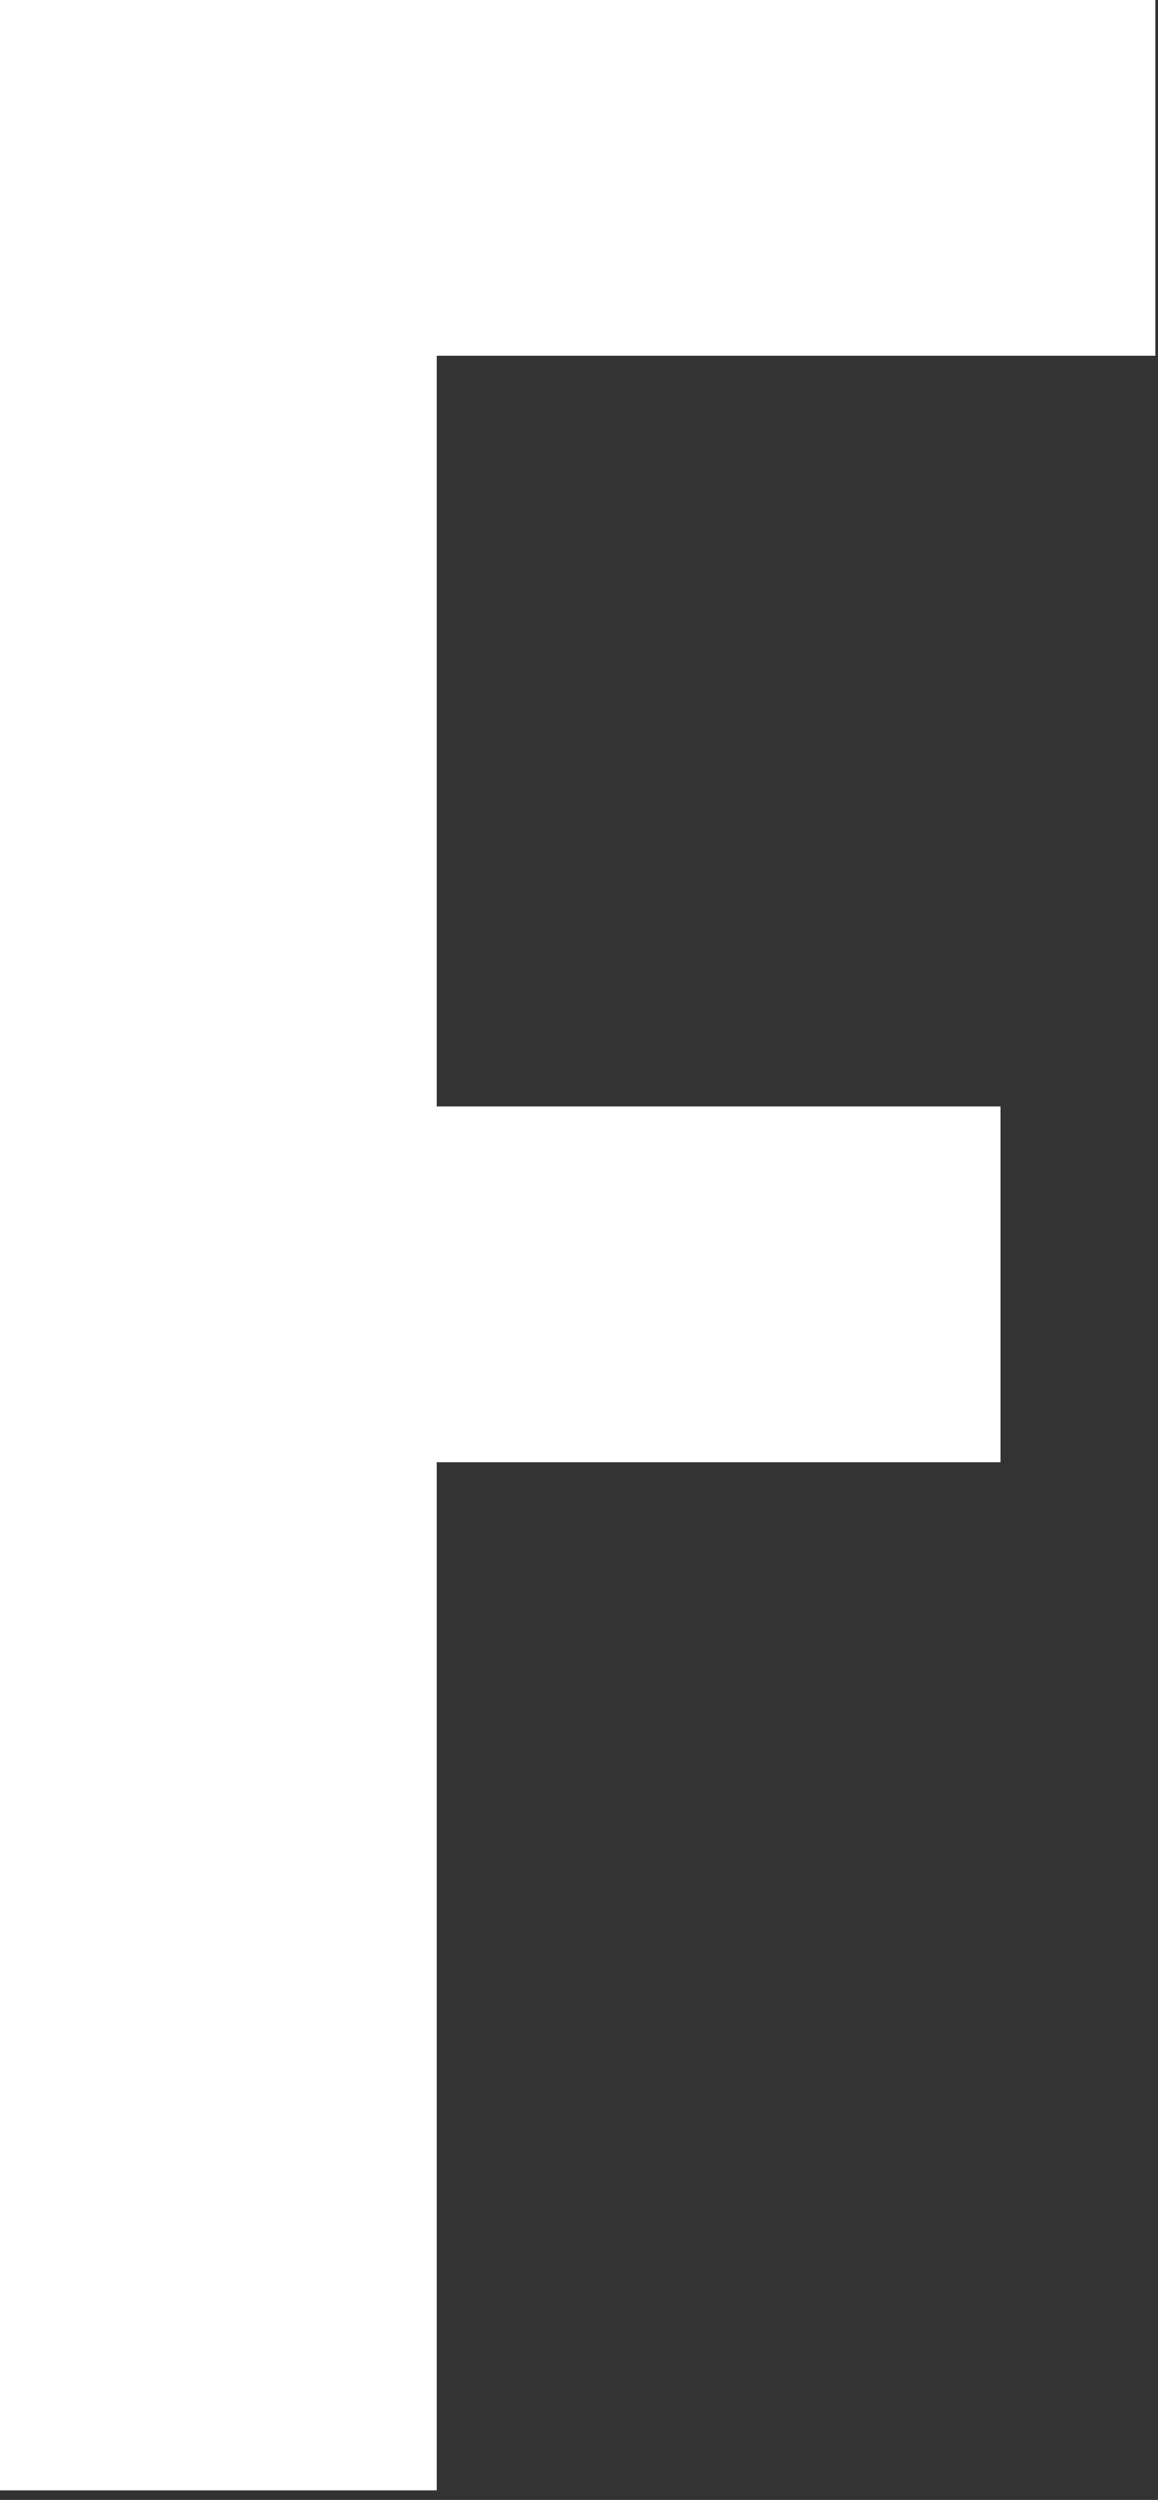
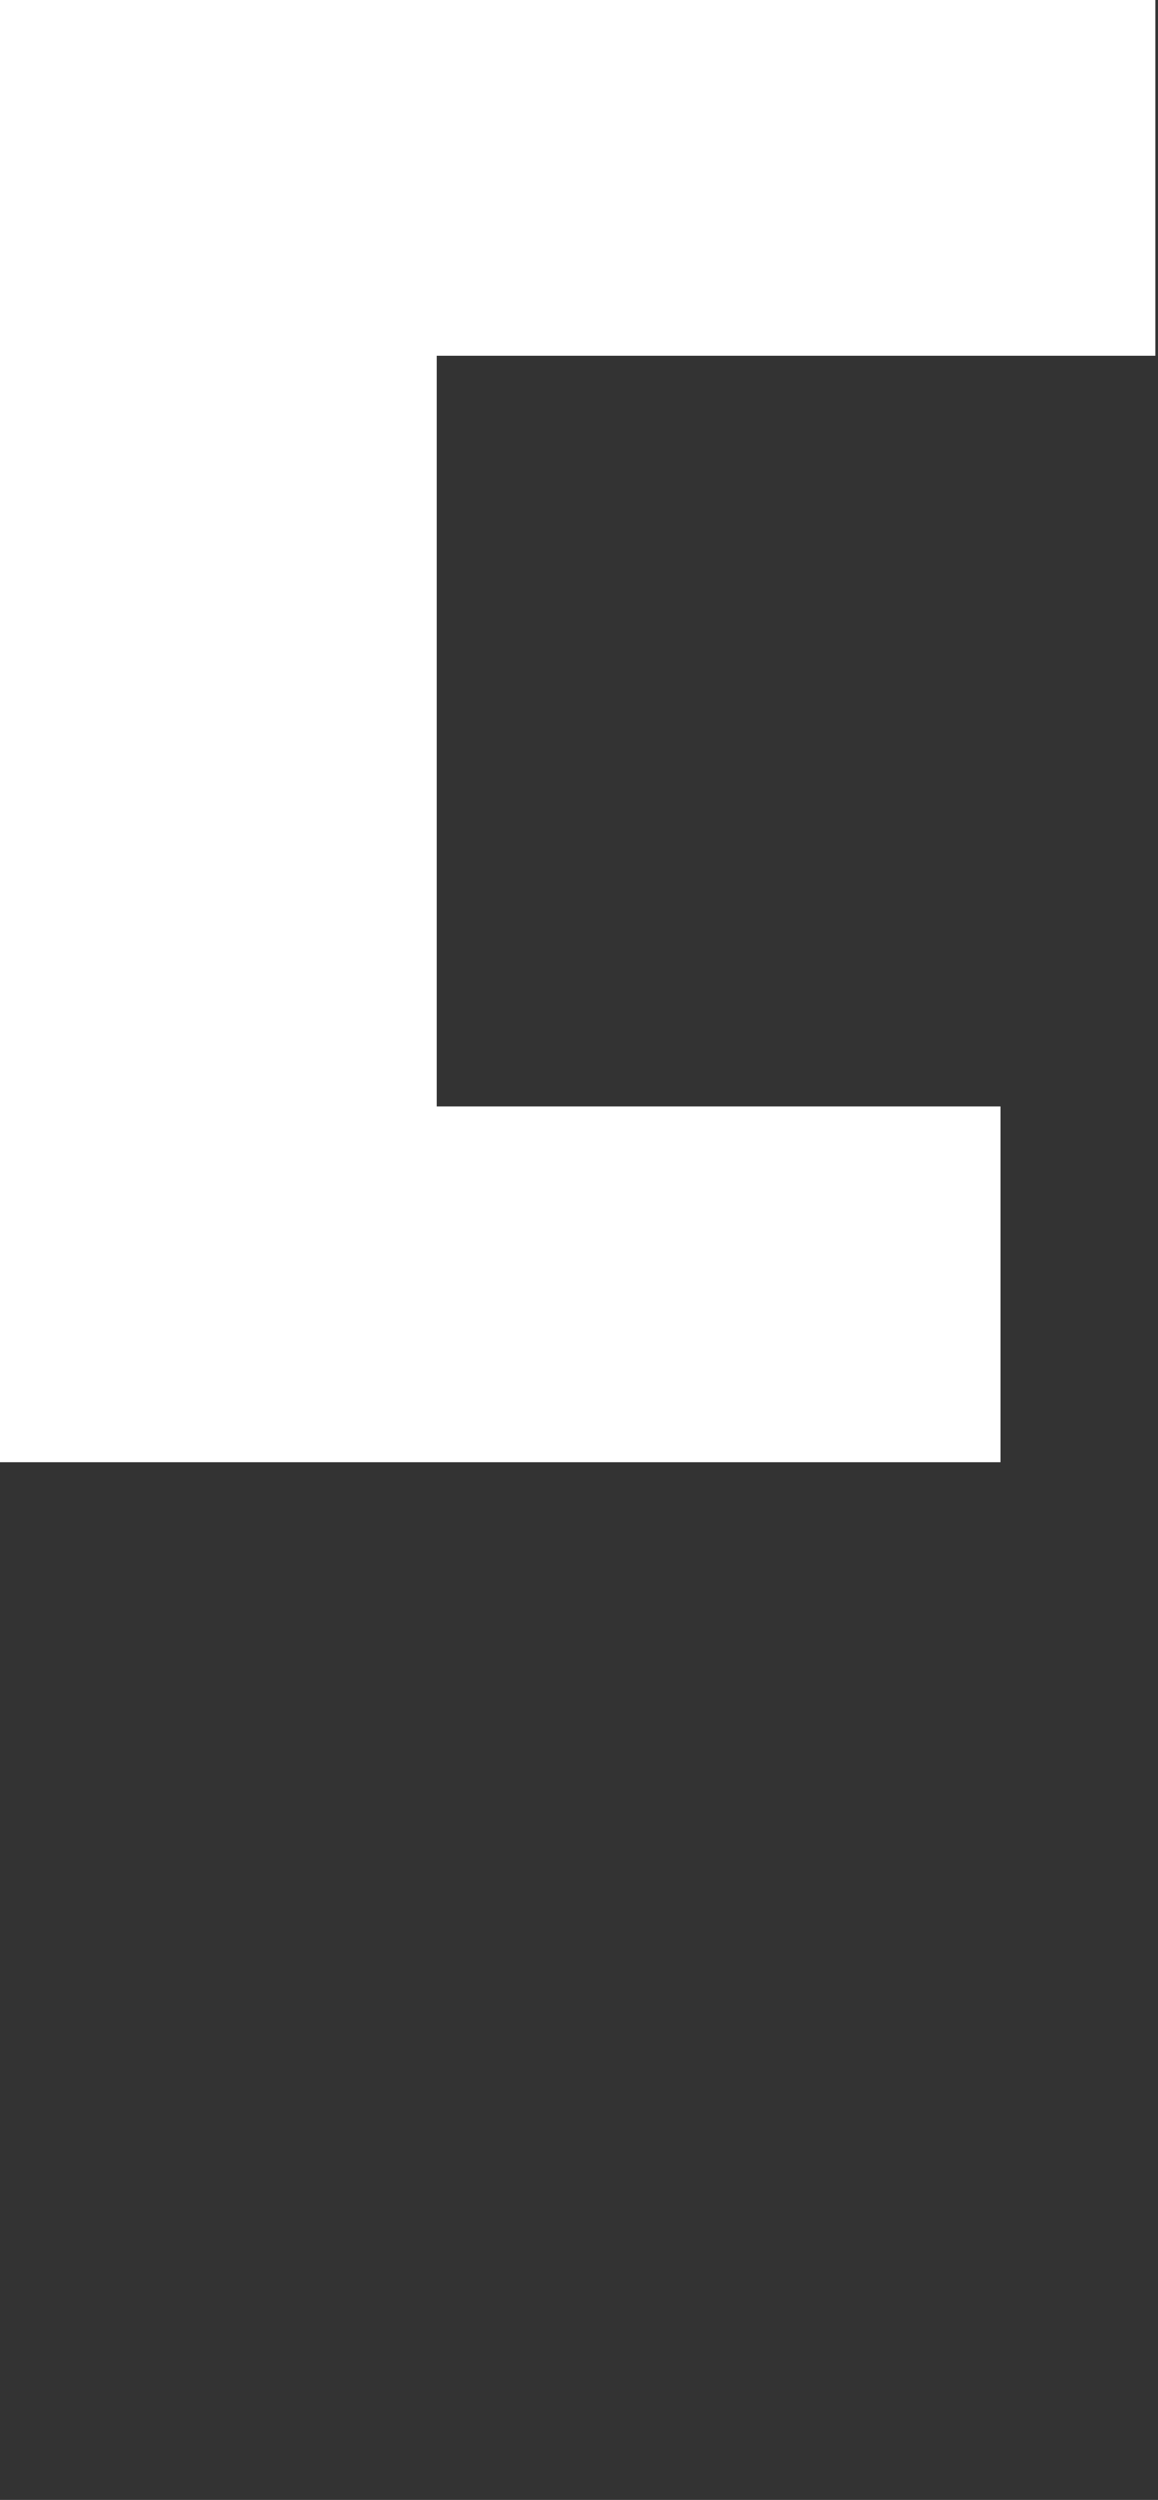
<svg xmlns="http://www.w3.org/2000/svg" fill="none" height="100%" overflow="visible" preserveAspectRatio="none" style="display: block;" viewBox="0 0 63 136" width="100%">
  <rect x="0" y="0" width="63" height="136" fill="#333333" stroke="none" />
-   <path d="M23.76 19.354V60.192H54.432V79.547H23.76V135.481H0V0H62.856V19.354H23.76Z" fill="white" id="Vector" />
+   <path d="M23.76 19.354V60.192H54.432V79.547H23.76H0V0H62.856V19.354H23.76Z" fill="white" id="Vector" />
</svg>